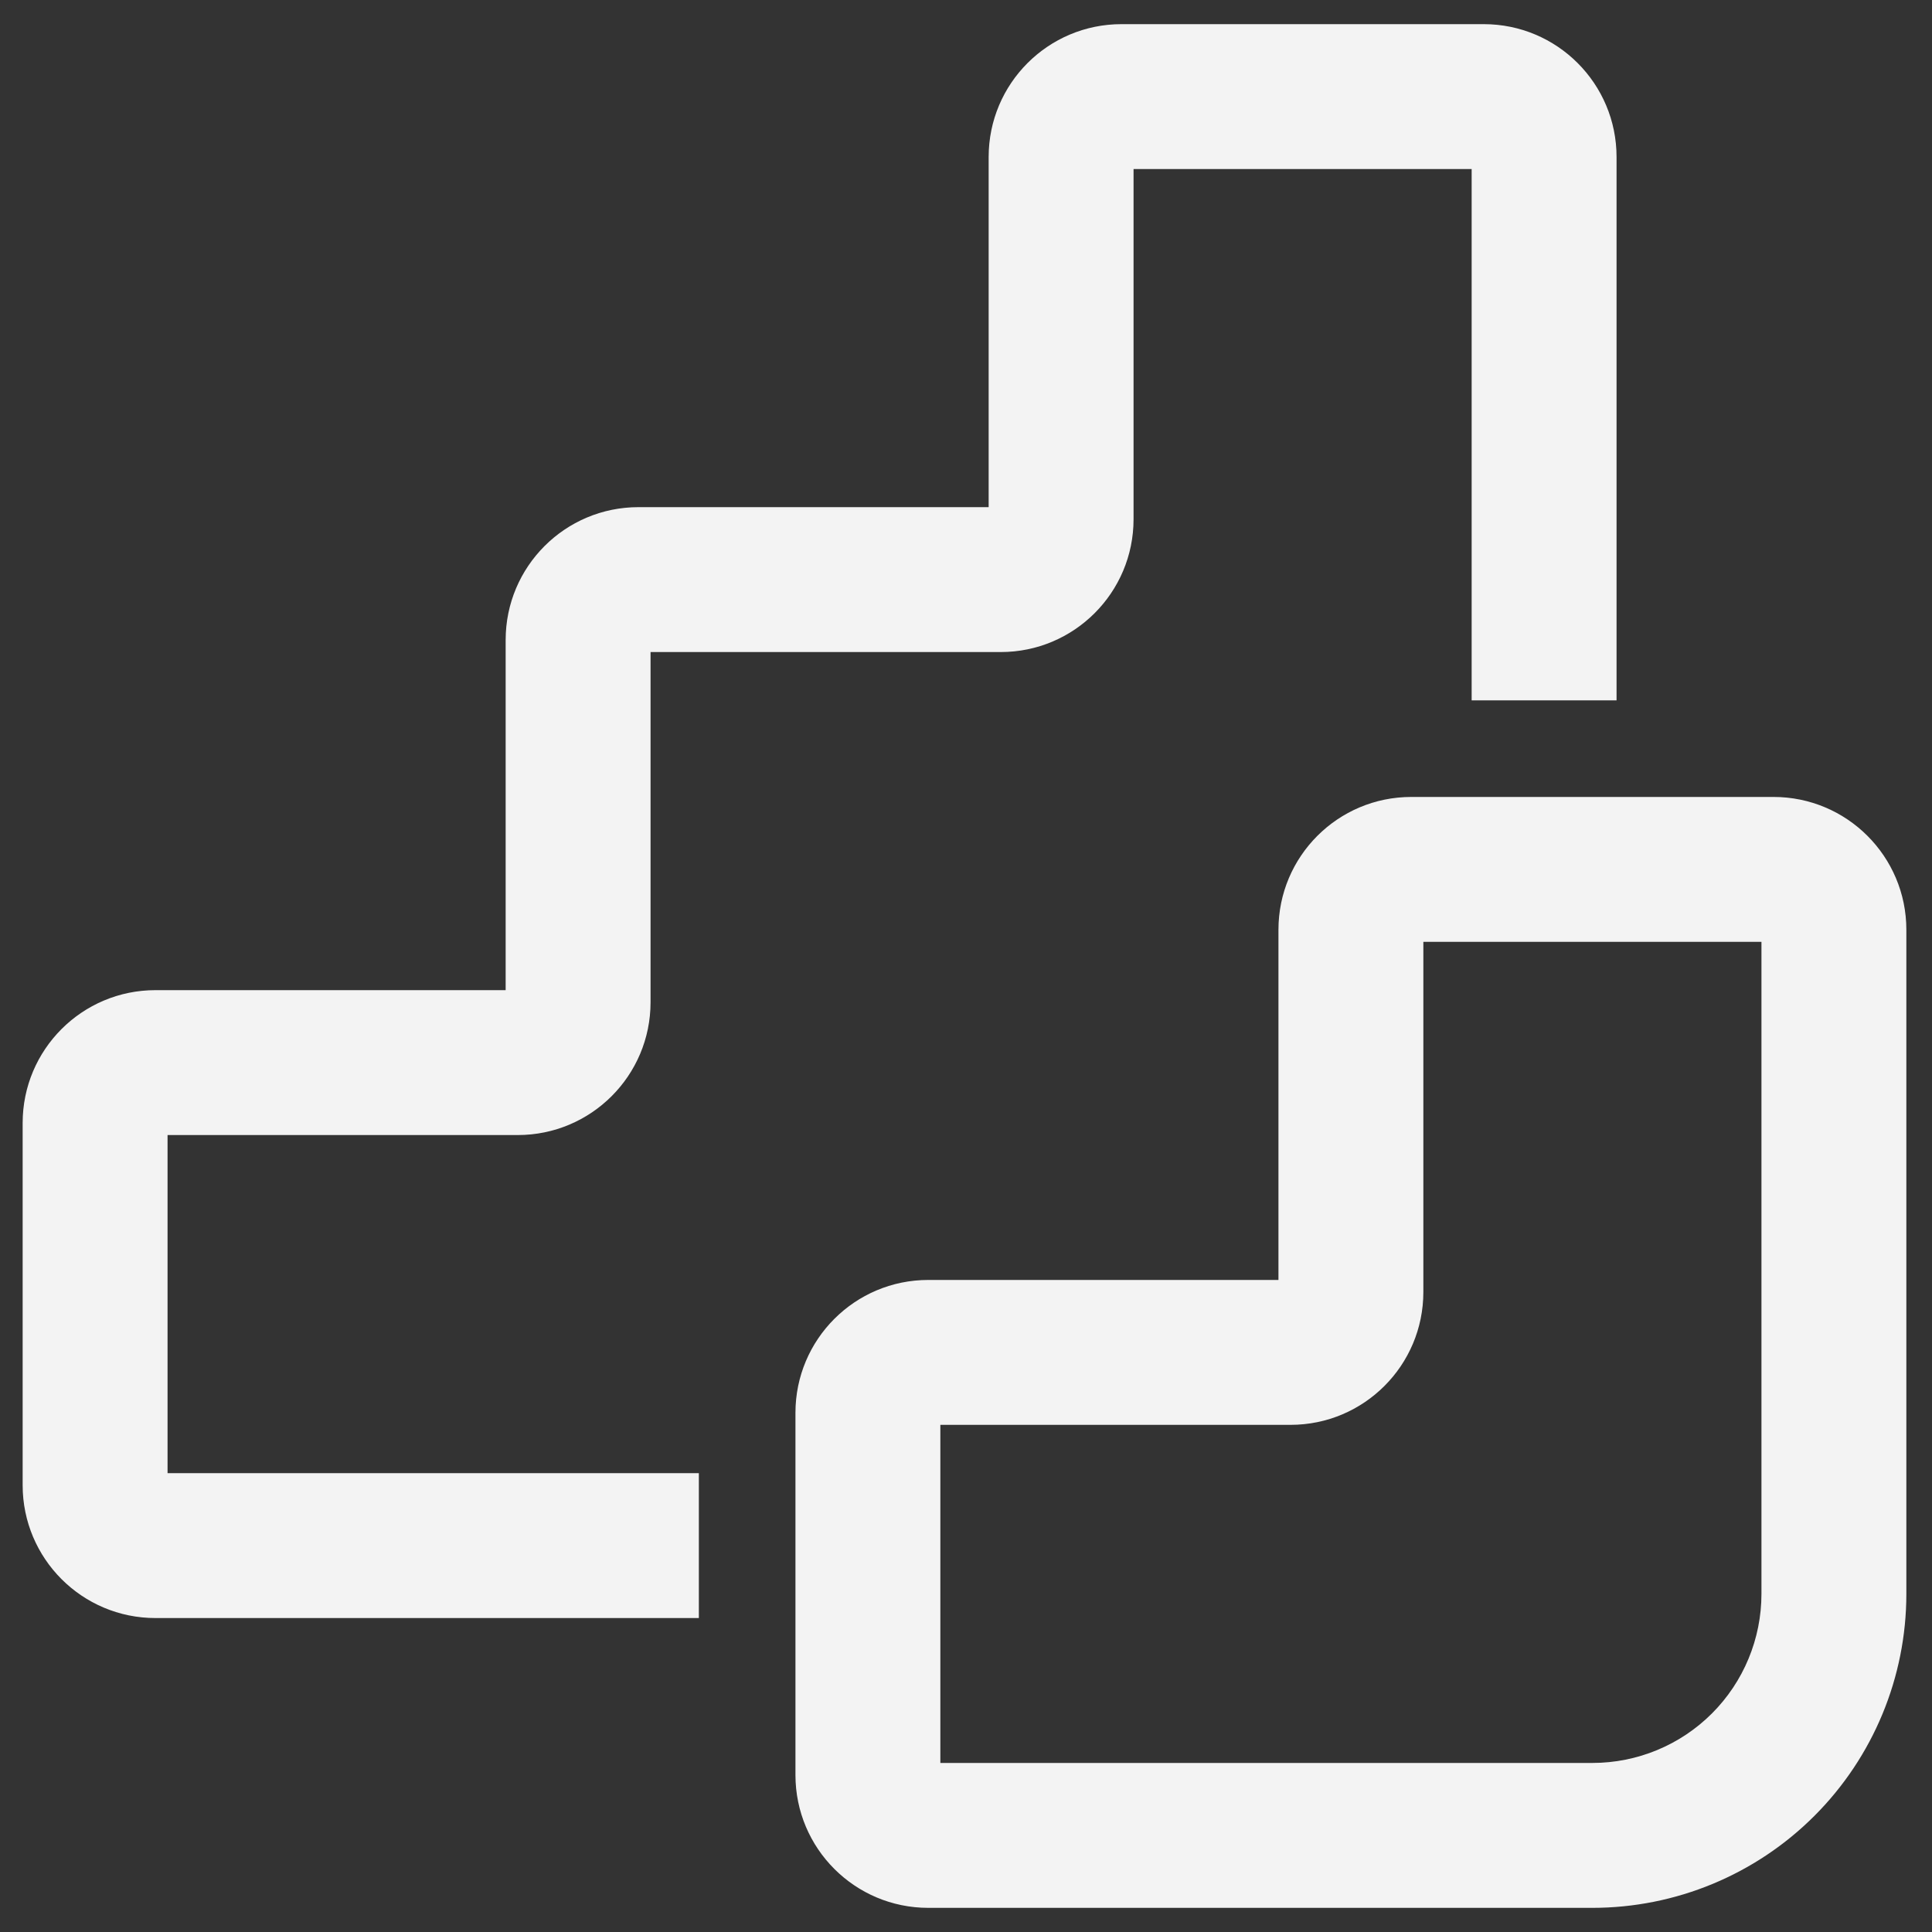
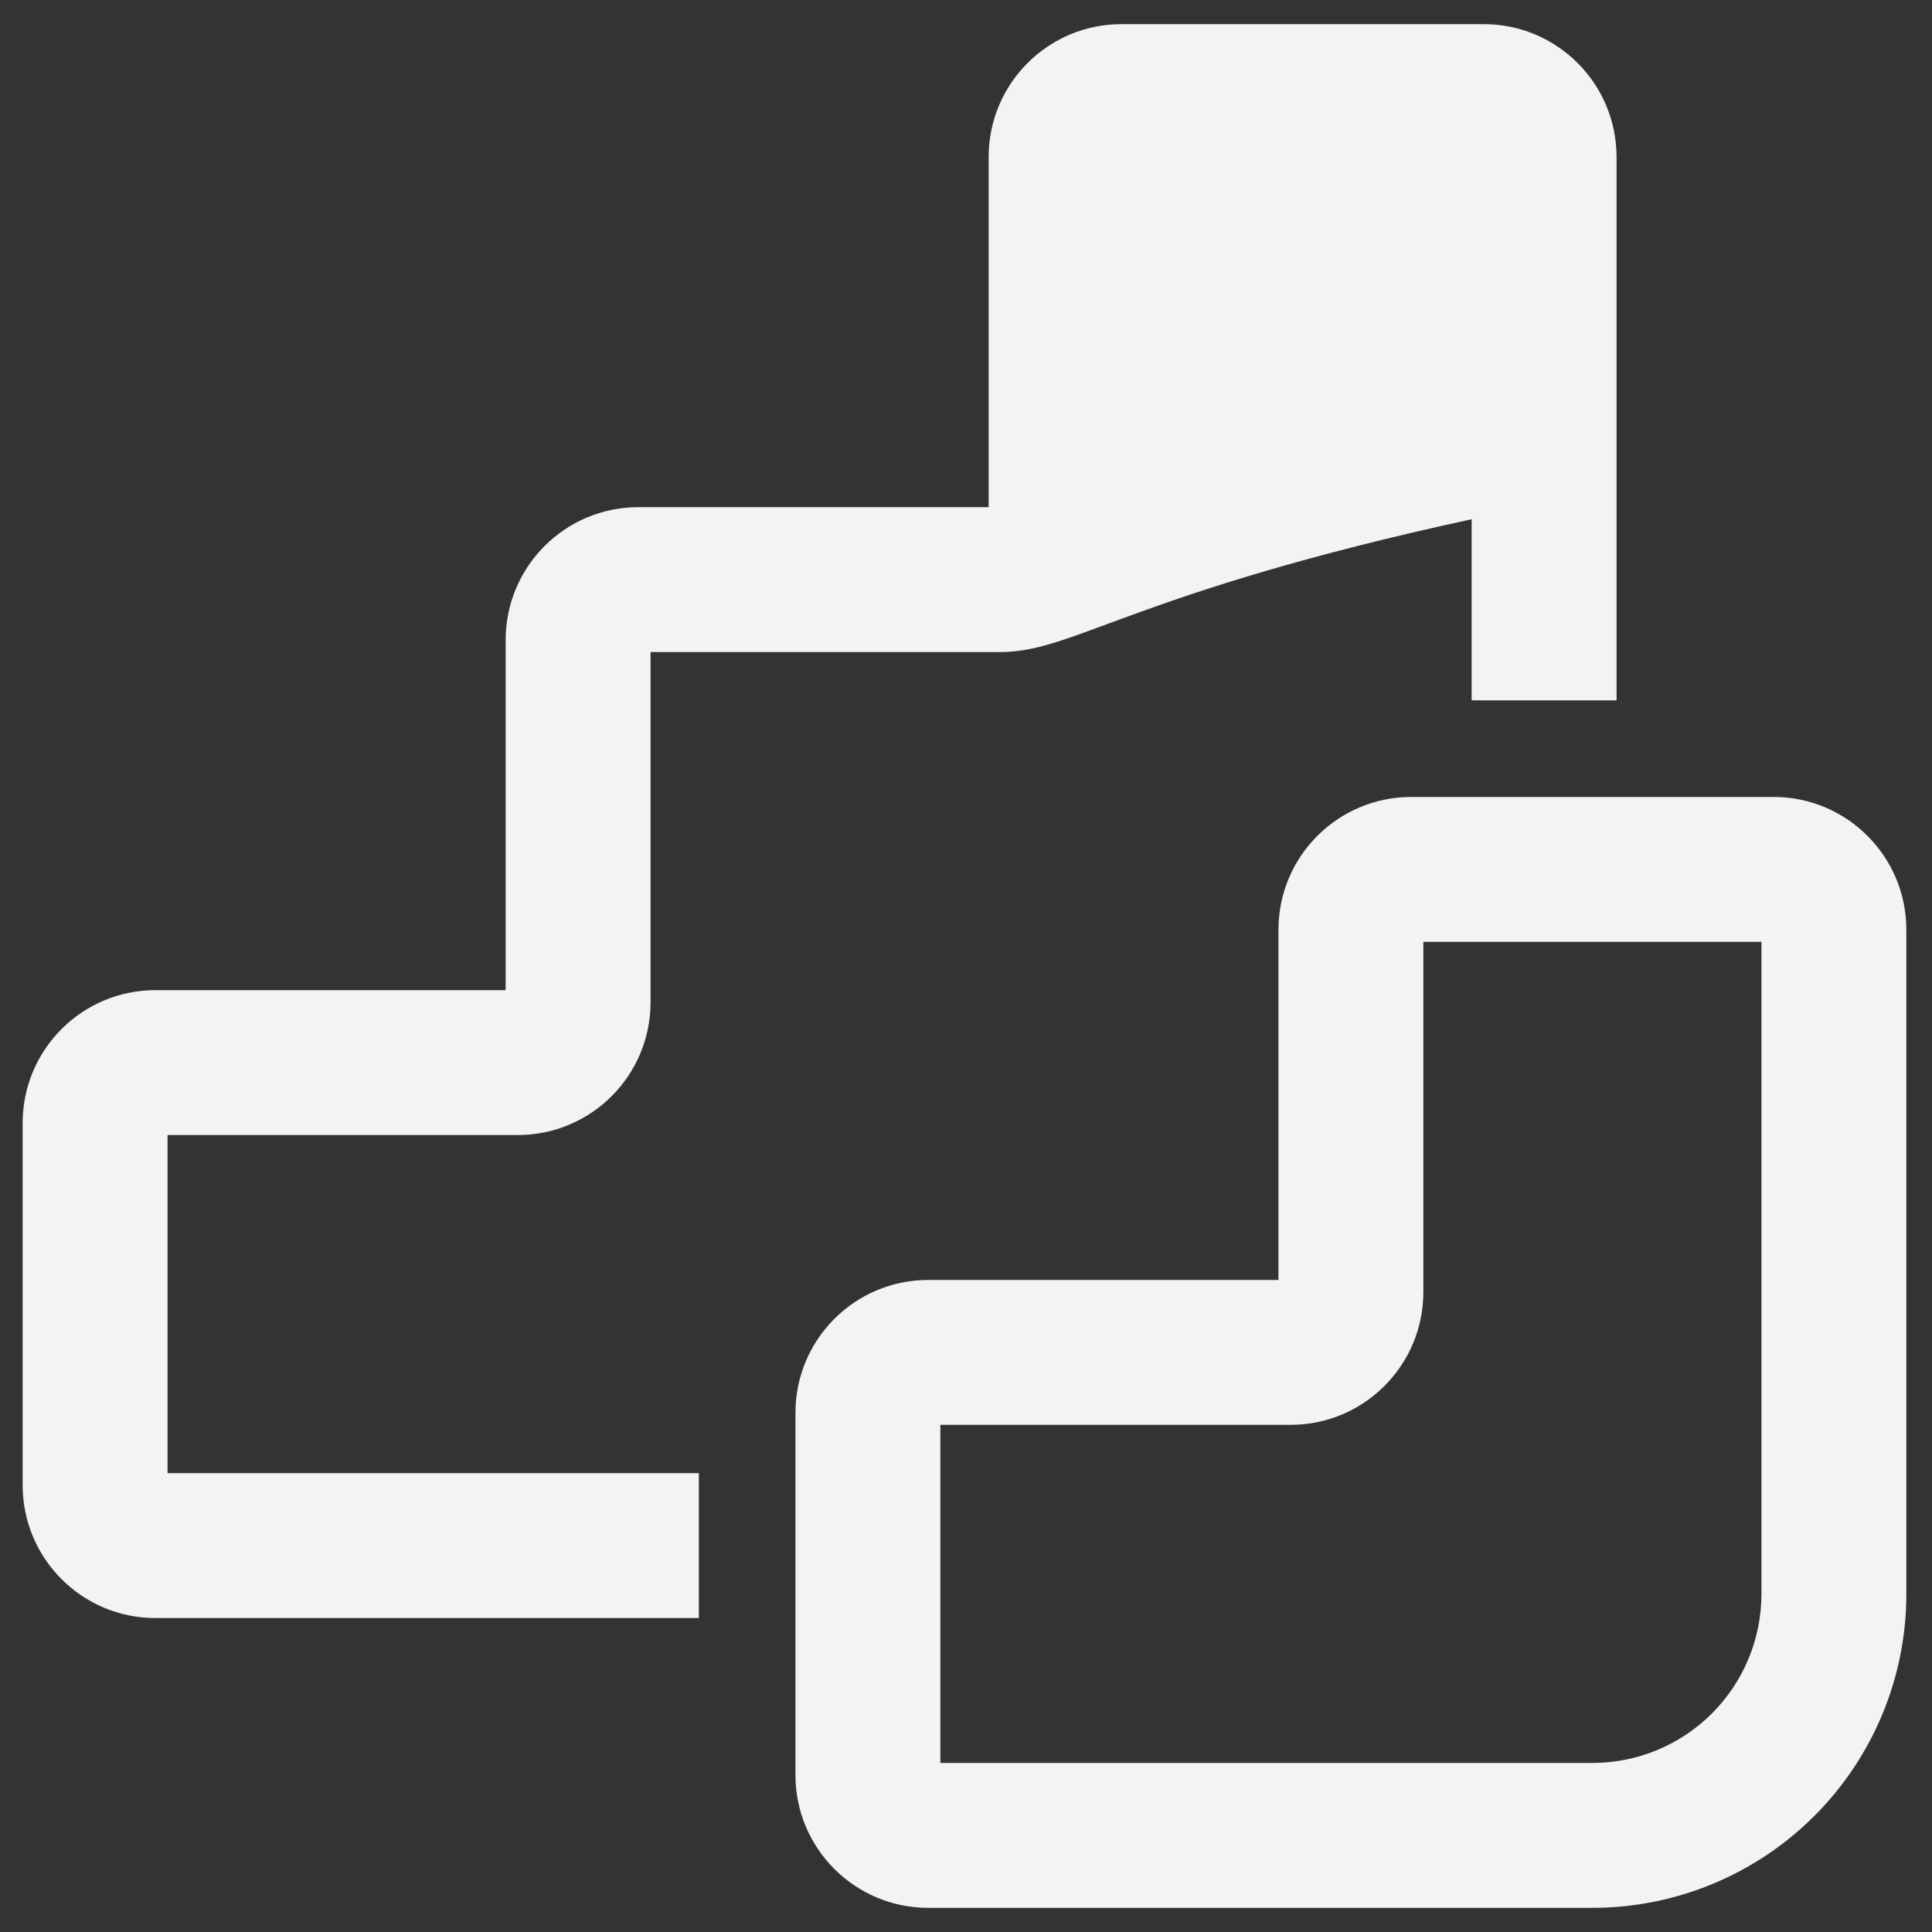
<svg xmlns="http://www.w3.org/2000/svg" width="40" height="40" viewBox="0 0 40 40" fill="none">
  <rect x="0" y="0" width="40" height="40" fill="#333333" stroke="none" />
-   <path d="M20.469 3.25C20.469 1.73 21.701 0.5 23.219 0.5H30.719C32.239 0.5 33.469 1.732 33.469 3.25V14.5H30.469V3.5H23.469V10.75C23.469 12.27 22.237 13.5 20.719 13.5H13.469V20.75C13.469 22.27 12.237 23.5 10.719 23.5H3.469V30.5H14.469V33.5H3.219C1.699 33.5 0.469 32.268 0.469 30.75V23.25C0.469 21.73 1.701 20.5 3.219 20.5H10.469V13.25C10.469 11.73 11.701 10.5 13.219 10.5H20.469V3.25ZM29.219 16.5C27.699 16.5 26.469 17.732 26.469 19.25V26.5H19.219C17.699 26.5 16.469 27.732 16.469 29.25V36.75C16.469 38.27 17.701 39.5 19.219 39.5H32.969C34.693 39.5 36.346 38.815 37.565 37.596C38.784 36.377 39.469 34.724 39.469 33V19.25C39.469 17.73 38.237 16.5 36.719 16.5H29.219ZM29.469 26.75V19.5H36.469V33C36.469 33.928 36.1 34.819 35.444 35.475C34.788 36.131 33.897 36.5 32.969 36.5H19.469V29.5H26.719C28.239 29.5 29.469 28.268 29.469 26.75Z" fill="#F3F3F3" />
+   <path d="M20.469 3.25C20.469 1.73 21.701 0.5 23.219 0.5H30.719C32.239 0.5 33.469 1.732 33.469 3.25V14.5H30.469V3.5V10.75C23.469 12.27 22.237 13.5 20.719 13.5H13.469V20.75C13.469 22.27 12.237 23.5 10.719 23.5H3.469V30.5H14.469V33.5H3.219C1.699 33.5 0.469 32.268 0.469 30.75V23.25C0.469 21.73 1.701 20.5 3.219 20.5H10.469V13.25C10.469 11.73 11.701 10.5 13.219 10.5H20.469V3.25ZM29.219 16.5C27.699 16.5 26.469 17.732 26.469 19.25V26.5H19.219C17.699 26.5 16.469 27.732 16.469 29.25V36.75C16.469 38.27 17.701 39.5 19.219 39.5H32.969C34.693 39.5 36.346 38.815 37.565 37.596C38.784 36.377 39.469 34.724 39.469 33V19.25C39.469 17.73 38.237 16.5 36.719 16.5H29.219ZM29.469 26.75V19.5H36.469V33C36.469 33.928 36.1 34.819 35.444 35.475C34.788 36.131 33.897 36.5 32.969 36.5H19.469V29.5H26.719C28.239 29.5 29.469 28.268 29.469 26.75Z" fill="#F3F3F3" />
</svg>